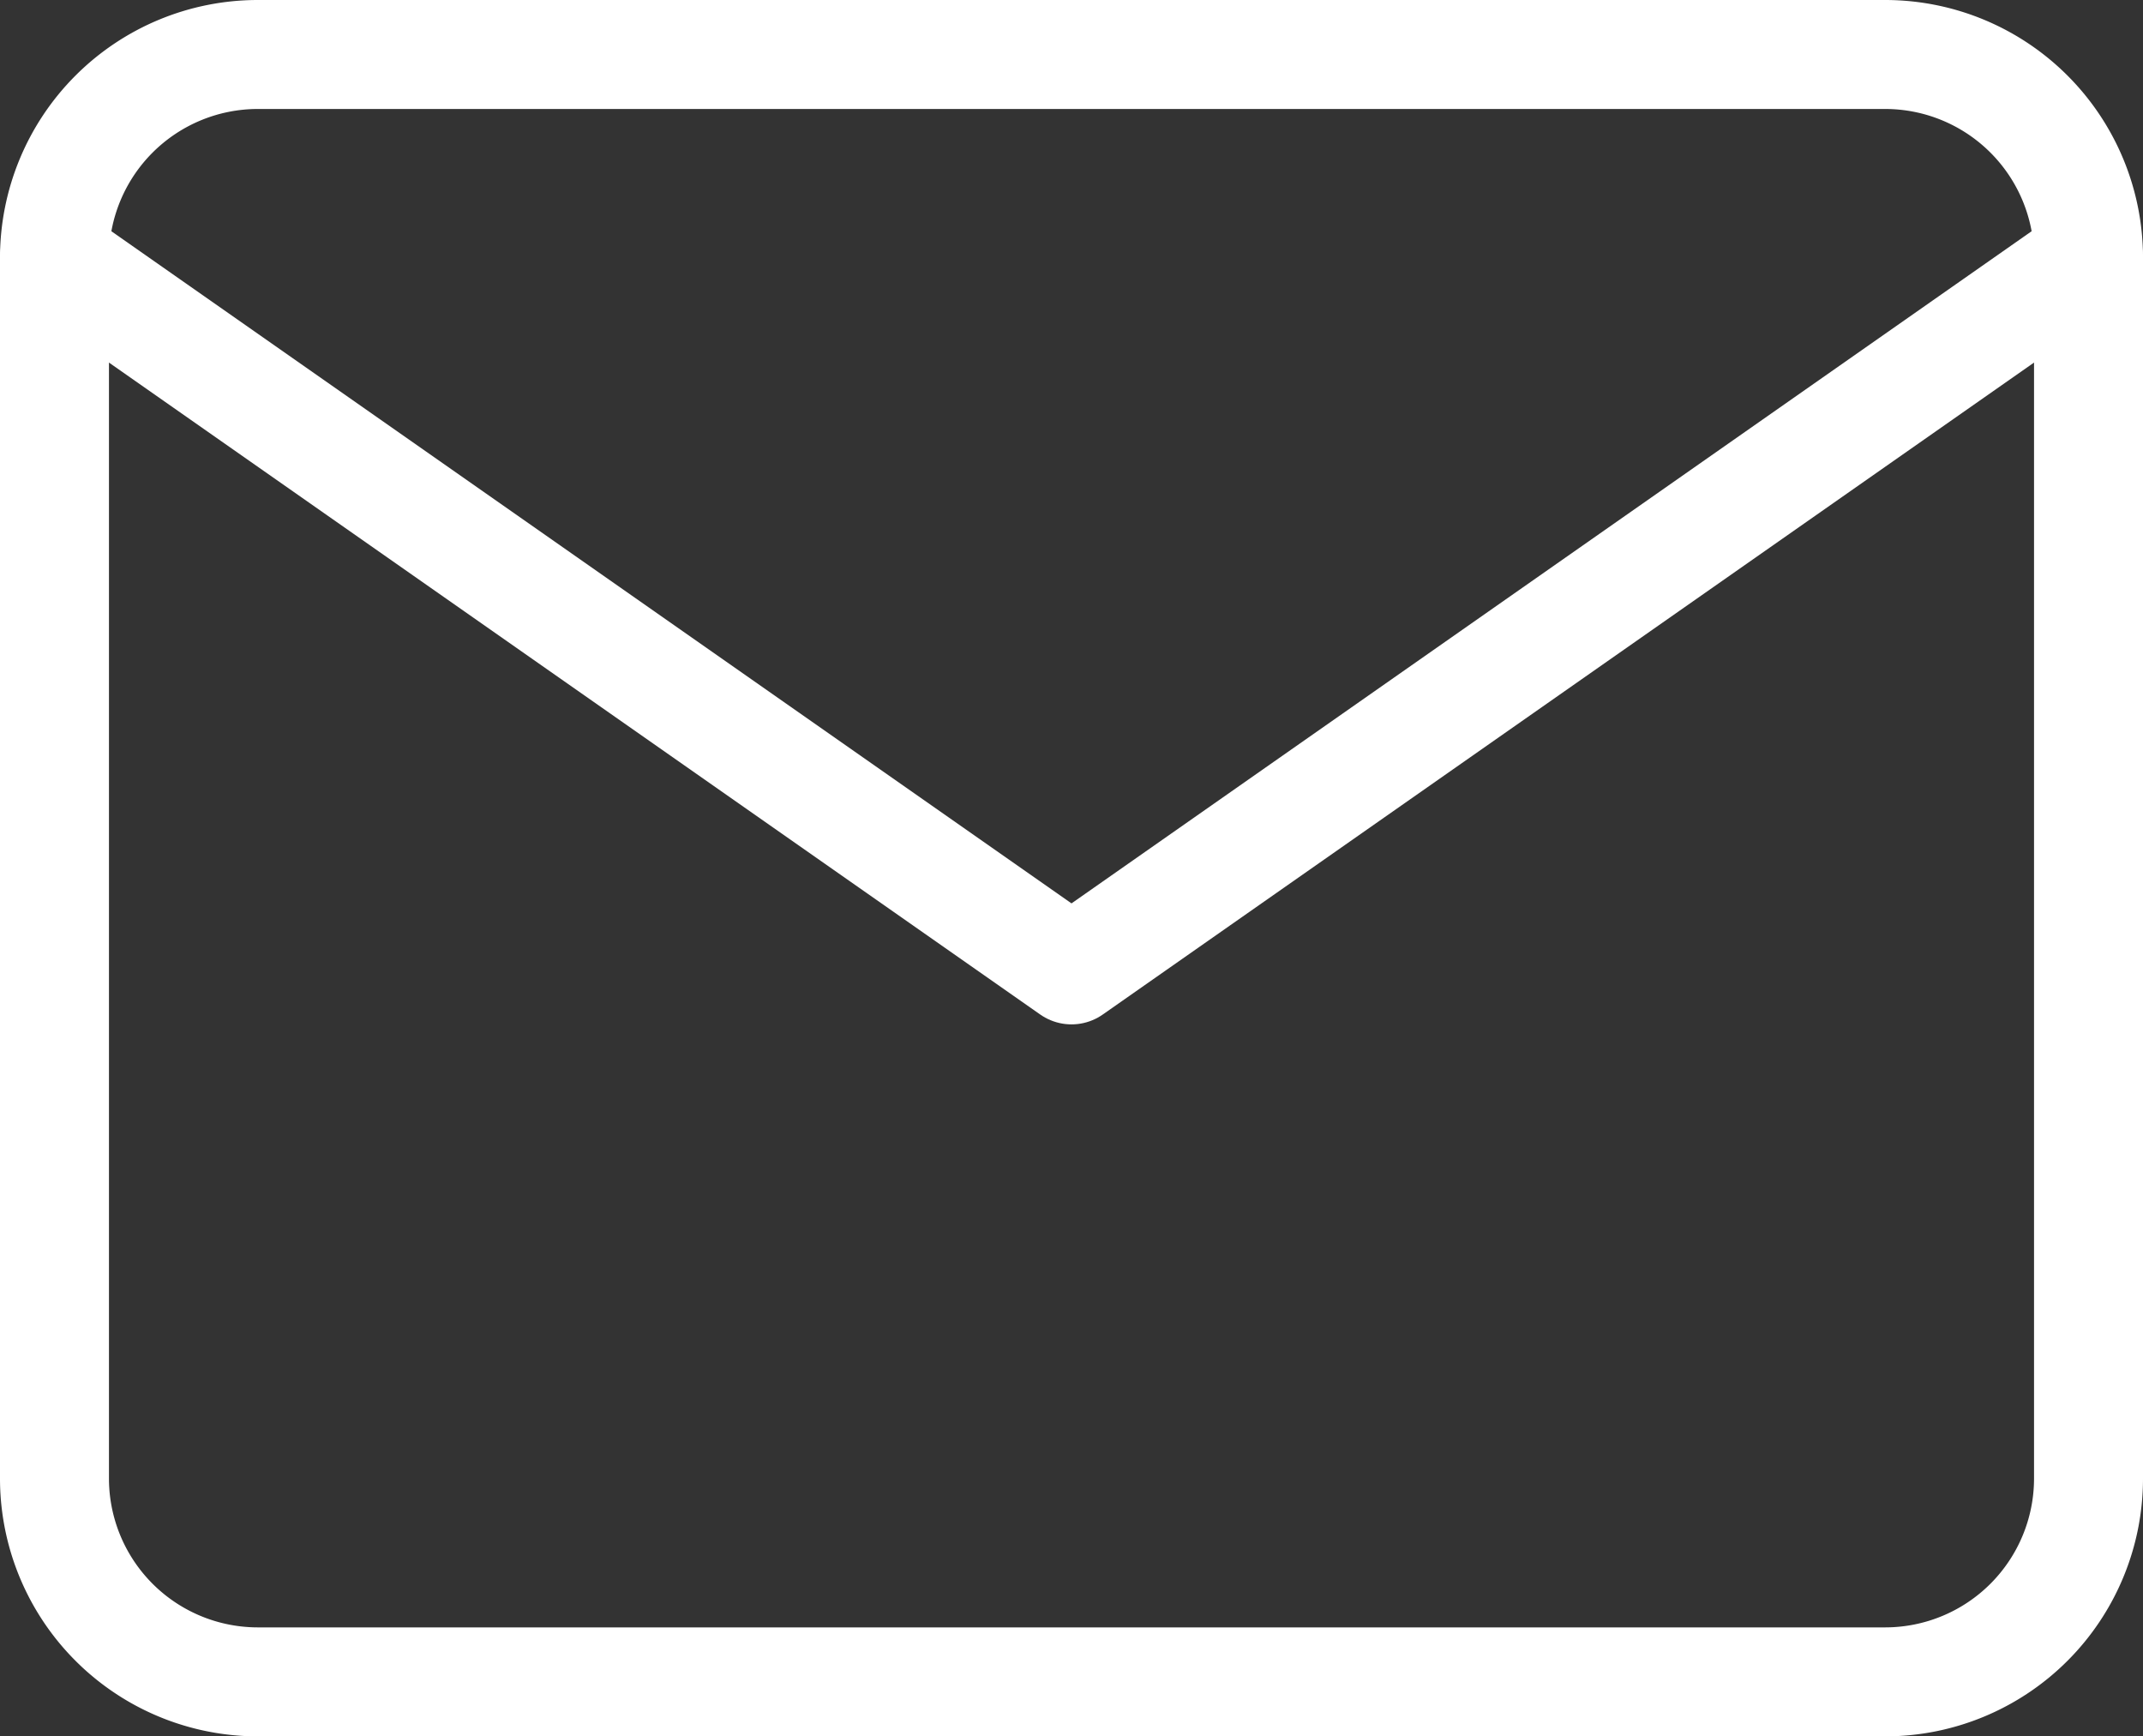
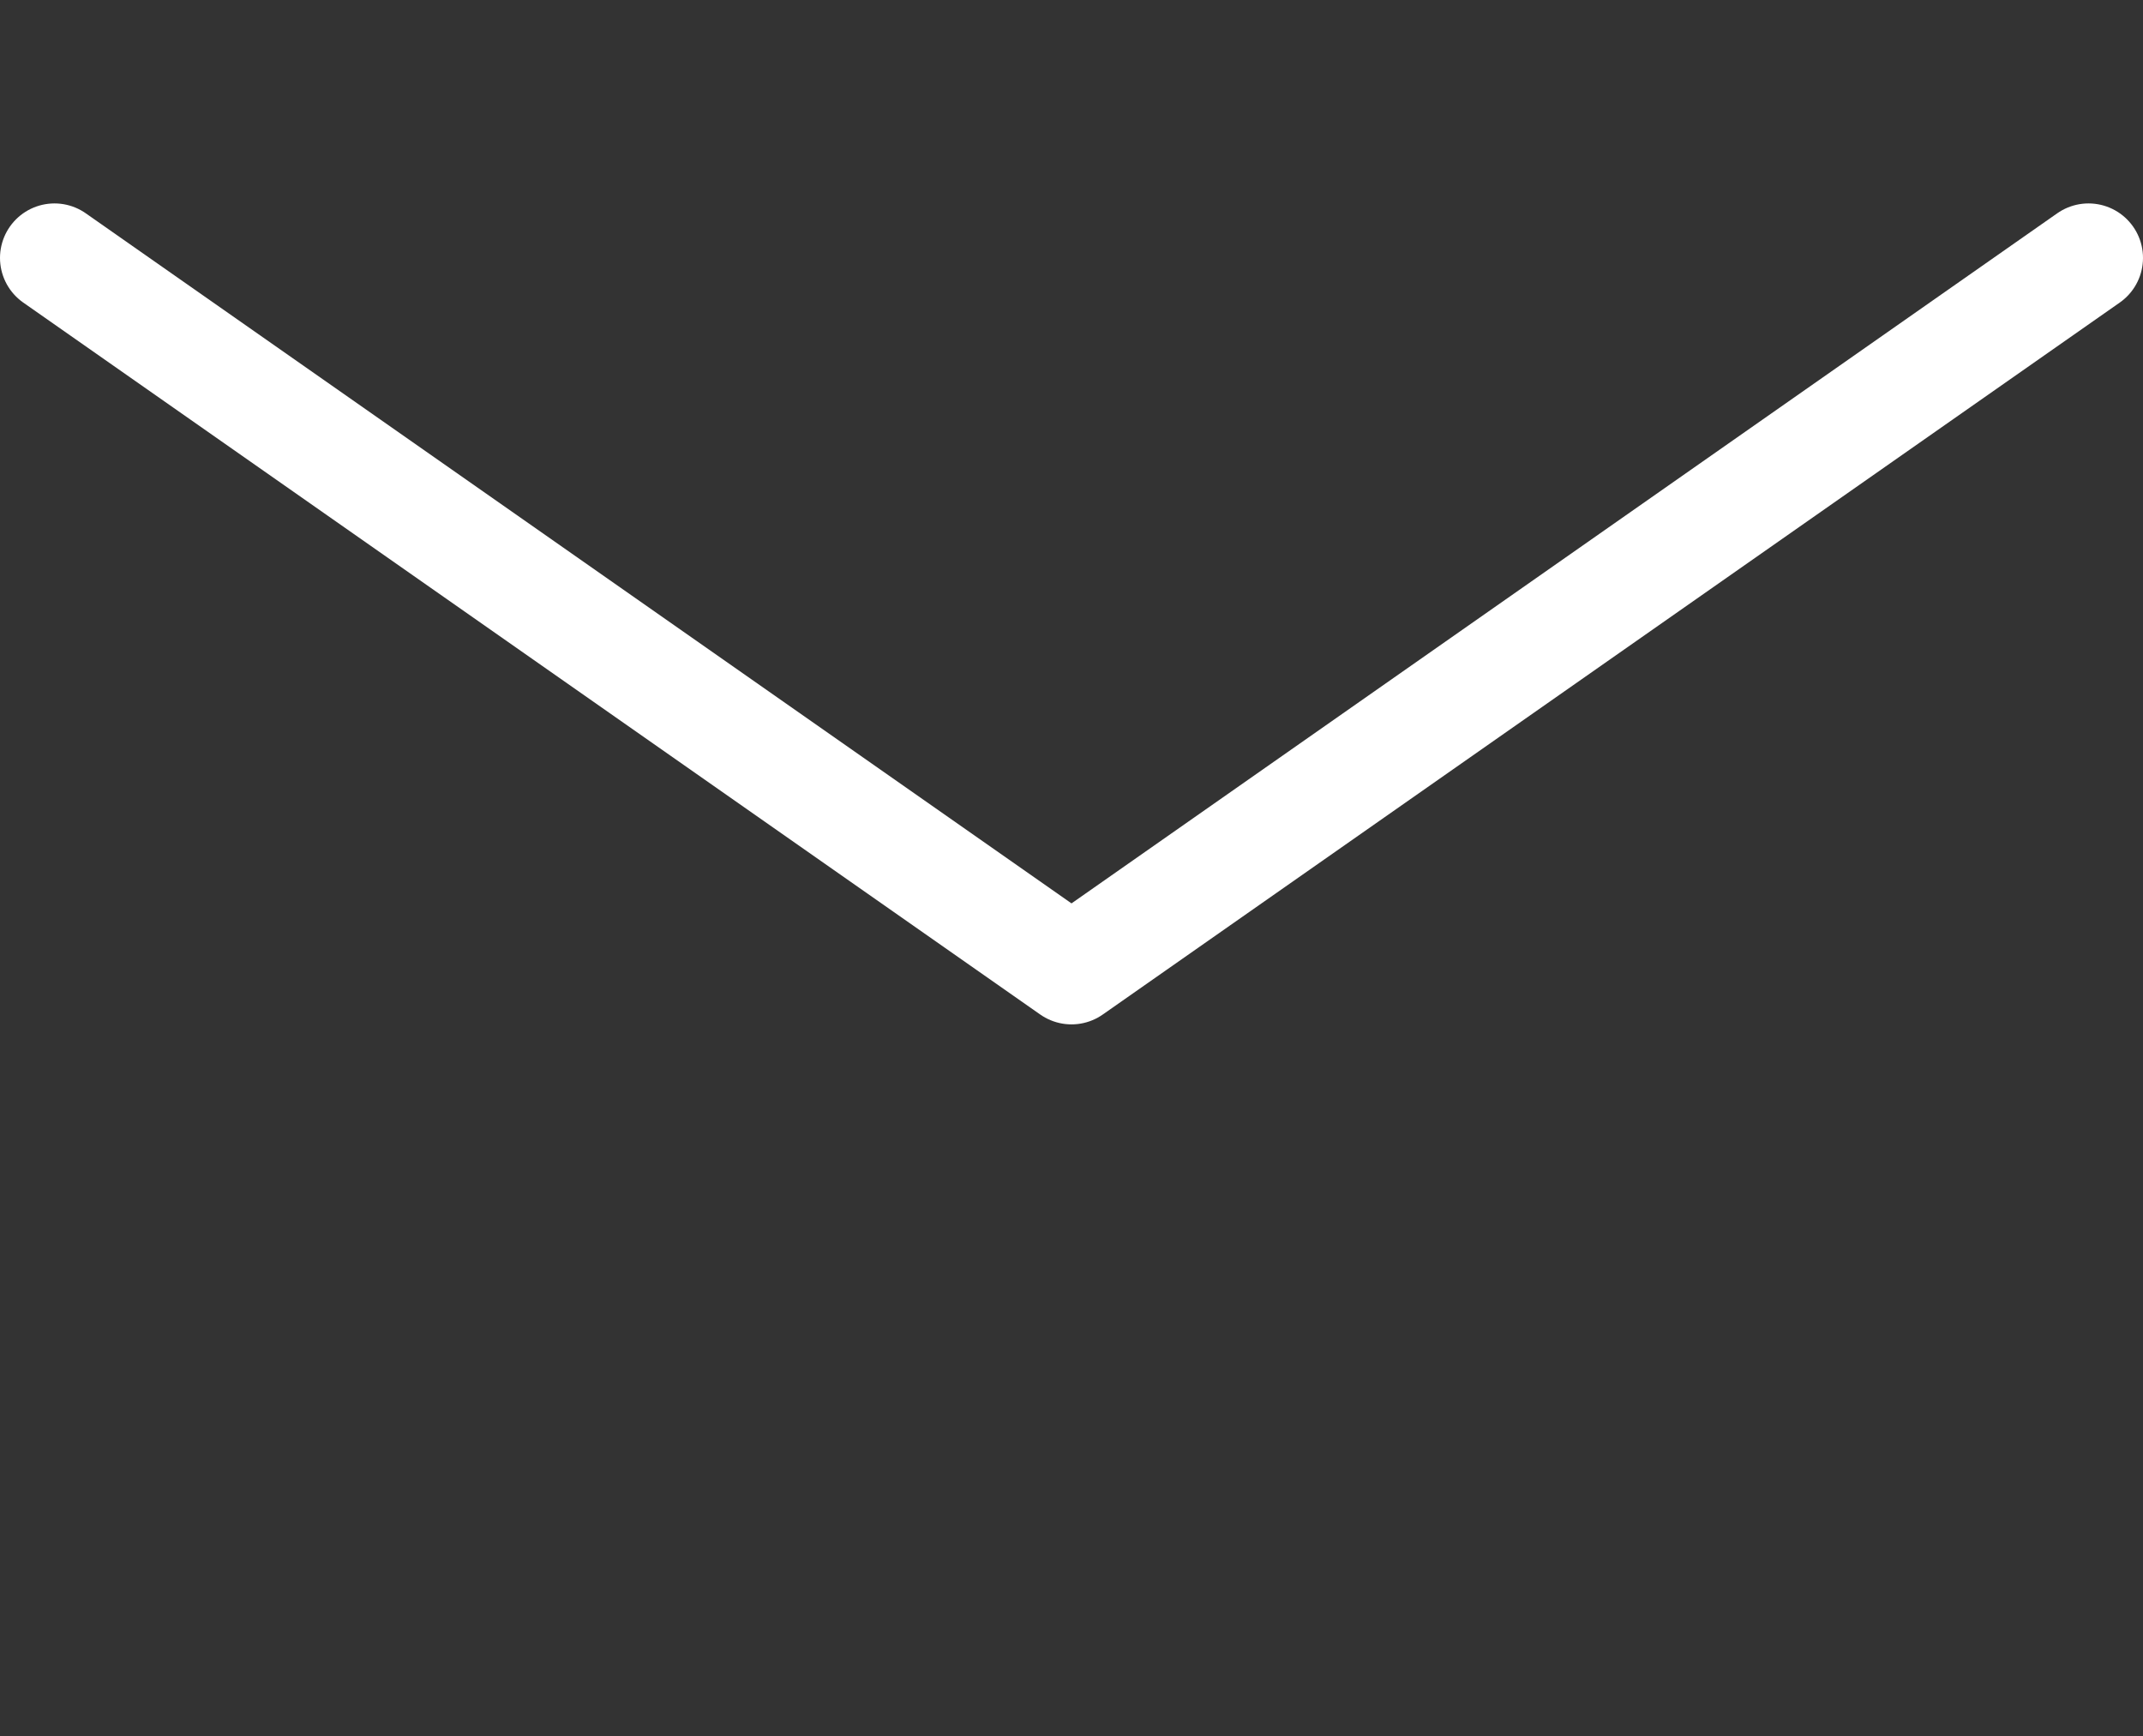
<svg xmlns="http://www.w3.org/2000/svg" width="23.6" height="19.12" viewBox="0 0 23.6 19.12">
  <rect x="0" y="0" width="23.6" height="19.12" fill="#333333" stroke="none" />
  <defs>
    <style>.cls-1{fill:none;stroke:#fff;stroke-linecap:round;stroke-linejoin:round;stroke-width:1.2px}</style>
  </defs>
  <g id="レイヤー_2" data-name="レイヤー 2">
    <g id="レイヤー_1-2" data-name="レイヤー 1">
      <g id="Icon_feather-mail" data-name="Icon feather-mail">
-         <path id="パス_134" data-name="パス 134" class="cls-1" d="M2.84.6h17.92A2.24 2.24 0 0123 2.84v13.44a2.24 2.24 0 01-2.24 2.24H2.84A2.24 2.24 0 01.6 16.28V2.84A2.24 2.24 0 012.84.6z" />
        <path id="パス_135" data-name="パス 135" class="cls-1" d="M23 2.84l-11.2 7.84L.6 2.84" />
      </g>
    </g>
  </g>
</svg>